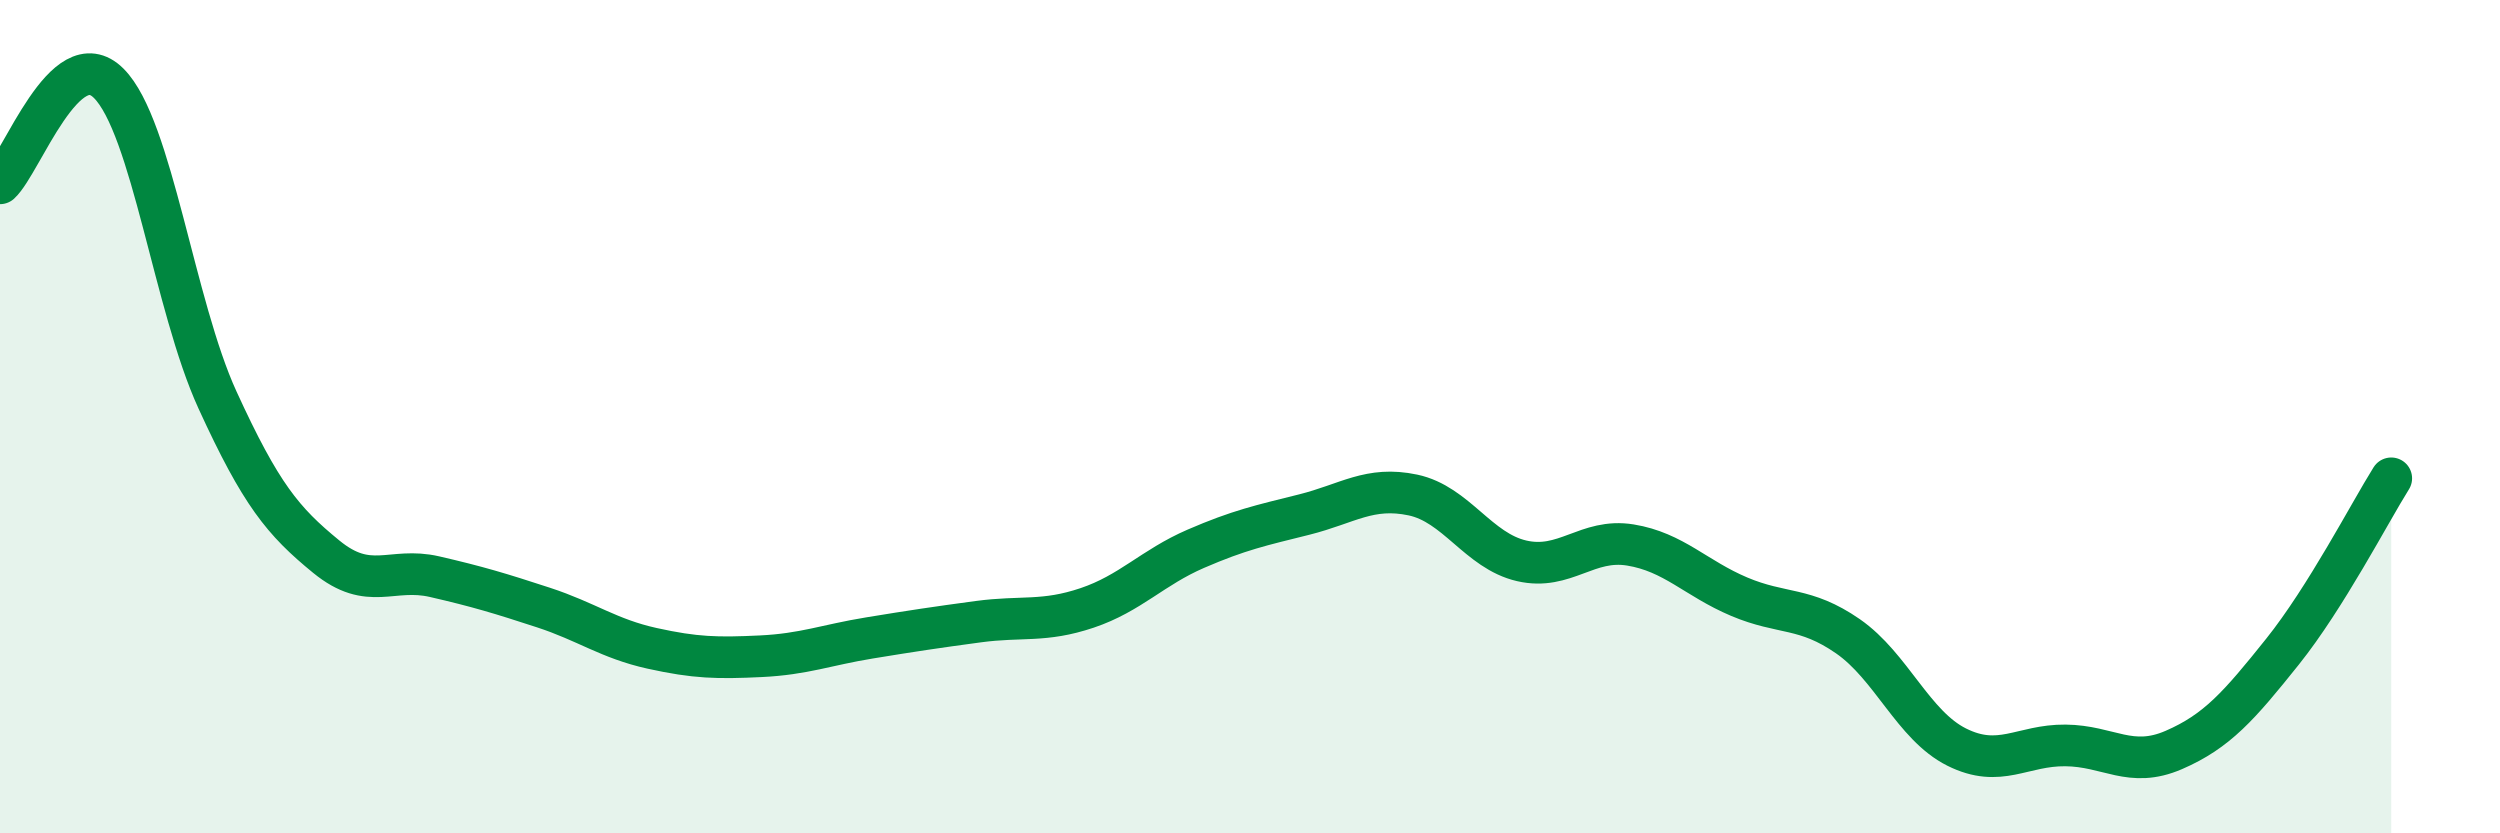
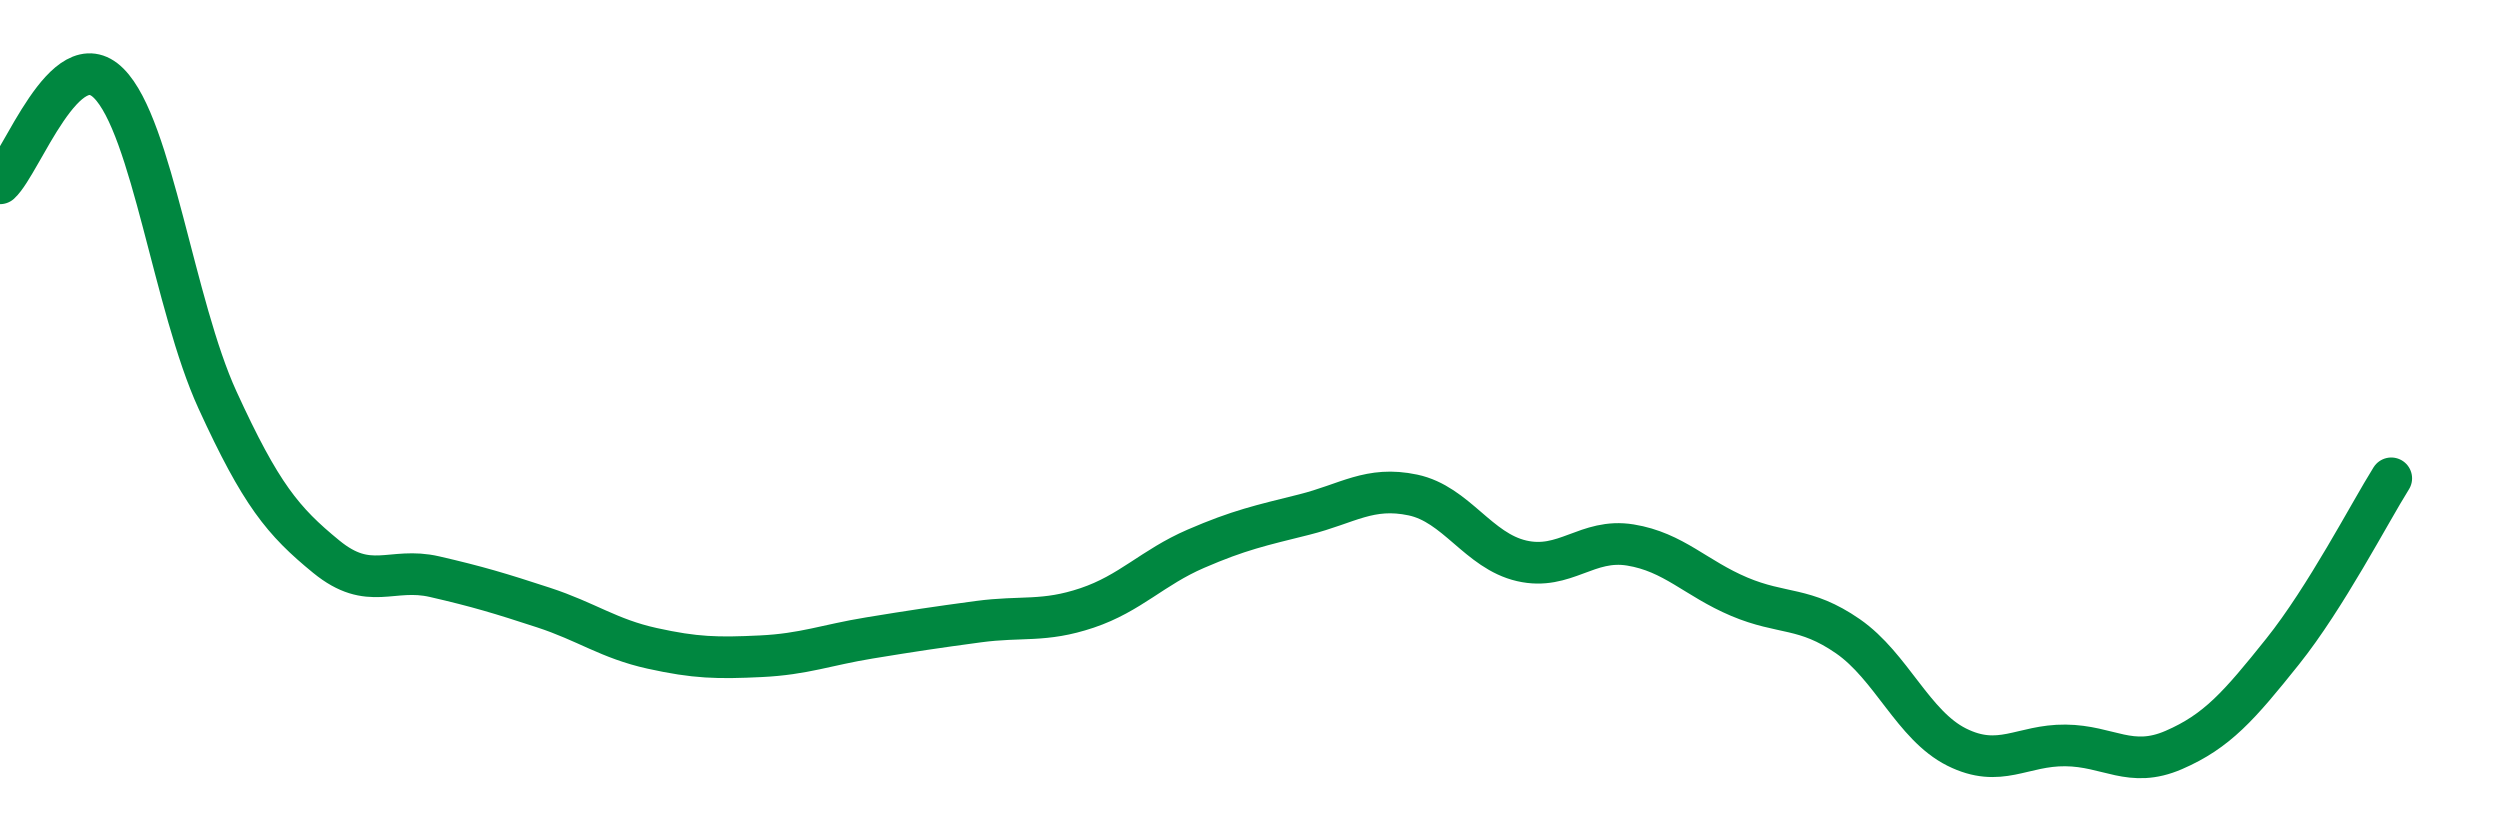
<svg xmlns="http://www.w3.org/2000/svg" width="60" height="20" viewBox="0 0 60 20">
-   <path d="M 0,4.4 C 0.52,3.92 1.57,0.96 2.61,2 C 3.65,3.04 4.18,7.33 5.22,9.6 C 6.26,11.87 6.79,12.51 7.83,13.36 C 8.87,14.21 9.39,13.6 10.43,13.84 C 11.47,14.08 12,14.24 13.04,14.58 C 14.08,14.92 14.61,15.33 15.65,15.56 C 16.69,15.79 17.22,15.8 18.26,15.75 C 19.3,15.7 19.83,15.48 20.87,15.31 C 21.91,15.14 22.44,15.06 23.48,14.92 C 24.52,14.78 25.05,14.94 26.09,14.59 C 27.13,14.24 27.66,13.62 28.7,13.17 C 29.74,12.72 30.26,12.61 31.3,12.35 C 32.34,12.09 32.87,11.66 33.91,11.88 C 34.95,12.1 35.48,13.22 36.52,13.46 C 37.56,13.7 38.09,12.91 39.13,13.08 C 40.17,13.25 40.7,13.88 41.74,14.32 C 42.78,14.76 43.31,14.55 44.35,15.27 C 45.39,15.99 45.92,17.41 46.96,17.93 C 48,18.45 48.53,17.88 49.57,17.89 C 50.61,17.9 51.13,18.45 52.17,18 C 53.21,17.55 53.74,16.94 54.78,15.64 C 55.82,14.34 56.87,12.31 57.39,11.48L57.39 20L0 20Z" fill="#008740" opacity="0.1" stroke-linecap="round" stroke-linejoin="round" />
  <path d="M 0,4.4 C 0.52,3.92 1.57,0.96 2.61,2 C 3.65,3.04 4.18,7.33 5.22,9.6 C 6.26,11.87 6.79,12.51 7.83,13.36 C 8.87,14.21 9.39,13.6 10.43,13.84 C 11.47,14.08 12,14.24 13.04,14.58 C 14.08,14.92 14.61,15.33 15.65,15.56 C 16.69,15.79 17.22,15.8 18.26,15.75 C 19.3,15.7 19.83,15.48 20.87,15.31 C 21.91,15.14 22.44,15.06 23.48,14.92 C 24.52,14.78 25.05,14.94 26.09,14.59 C 27.13,14.24 27.66,13.62 28.7,13.17 C 29.74,12.72 30.26,12.61 31.3,12.35 C 32.34,12.09 32.87,11.66 33.91,11.88 C 34.95,12.1 35.48,13.22 36.52,13.46 C 37.56,13.7 38.09,12.91 39.13,13.08 C 40.17,13.25 40.7,13.88 41.74,14.32 C 42.78,14.76 43.31,14.55 44.35,15.27 C 45.39,15.99 45.92,17.41 46.96,17.93 C 48,18.45 48.53,17.88 49.57,17.89 C 50.61,17.9 51.13,18.45 52.17,18 C 53.21,17.55 53.74,16.94 54.78,15.64 C 55.82,14.34 56.87,12.31 57.39,11.48" stroke="#008740" stroke-width="1" fill="none" stroke-linecap="round" stroke-linejoin="round" />
</svg>